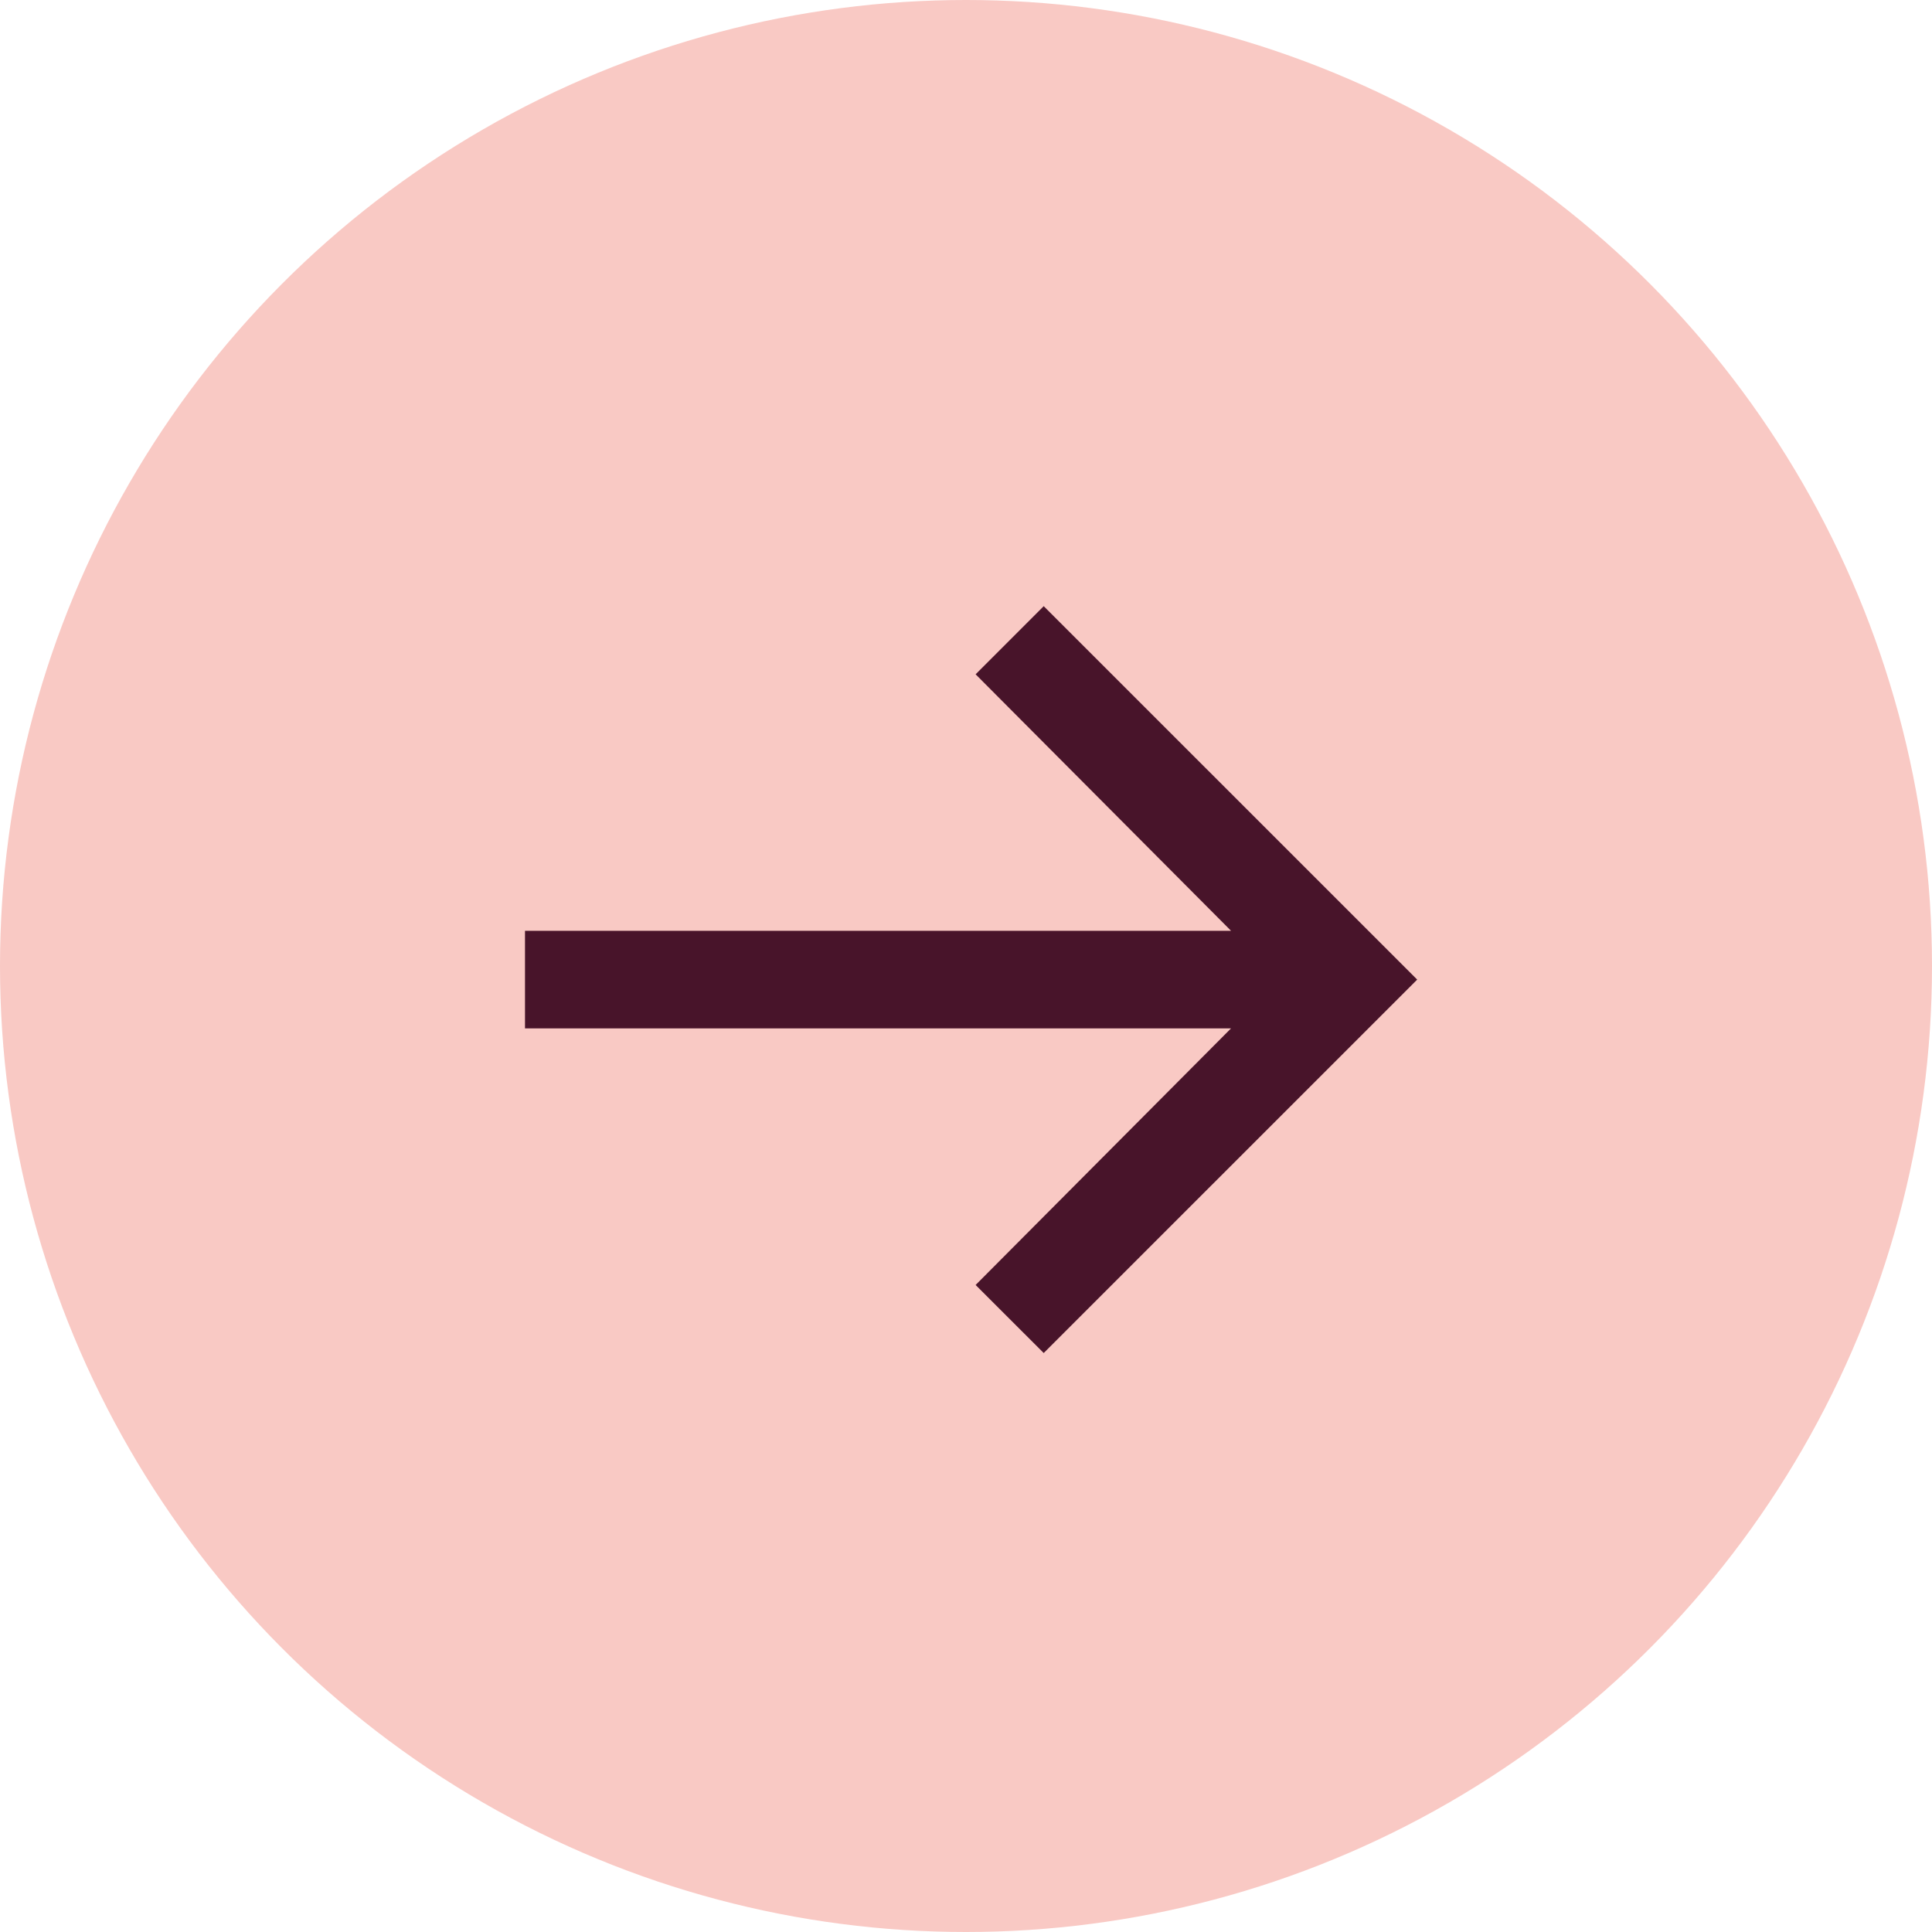
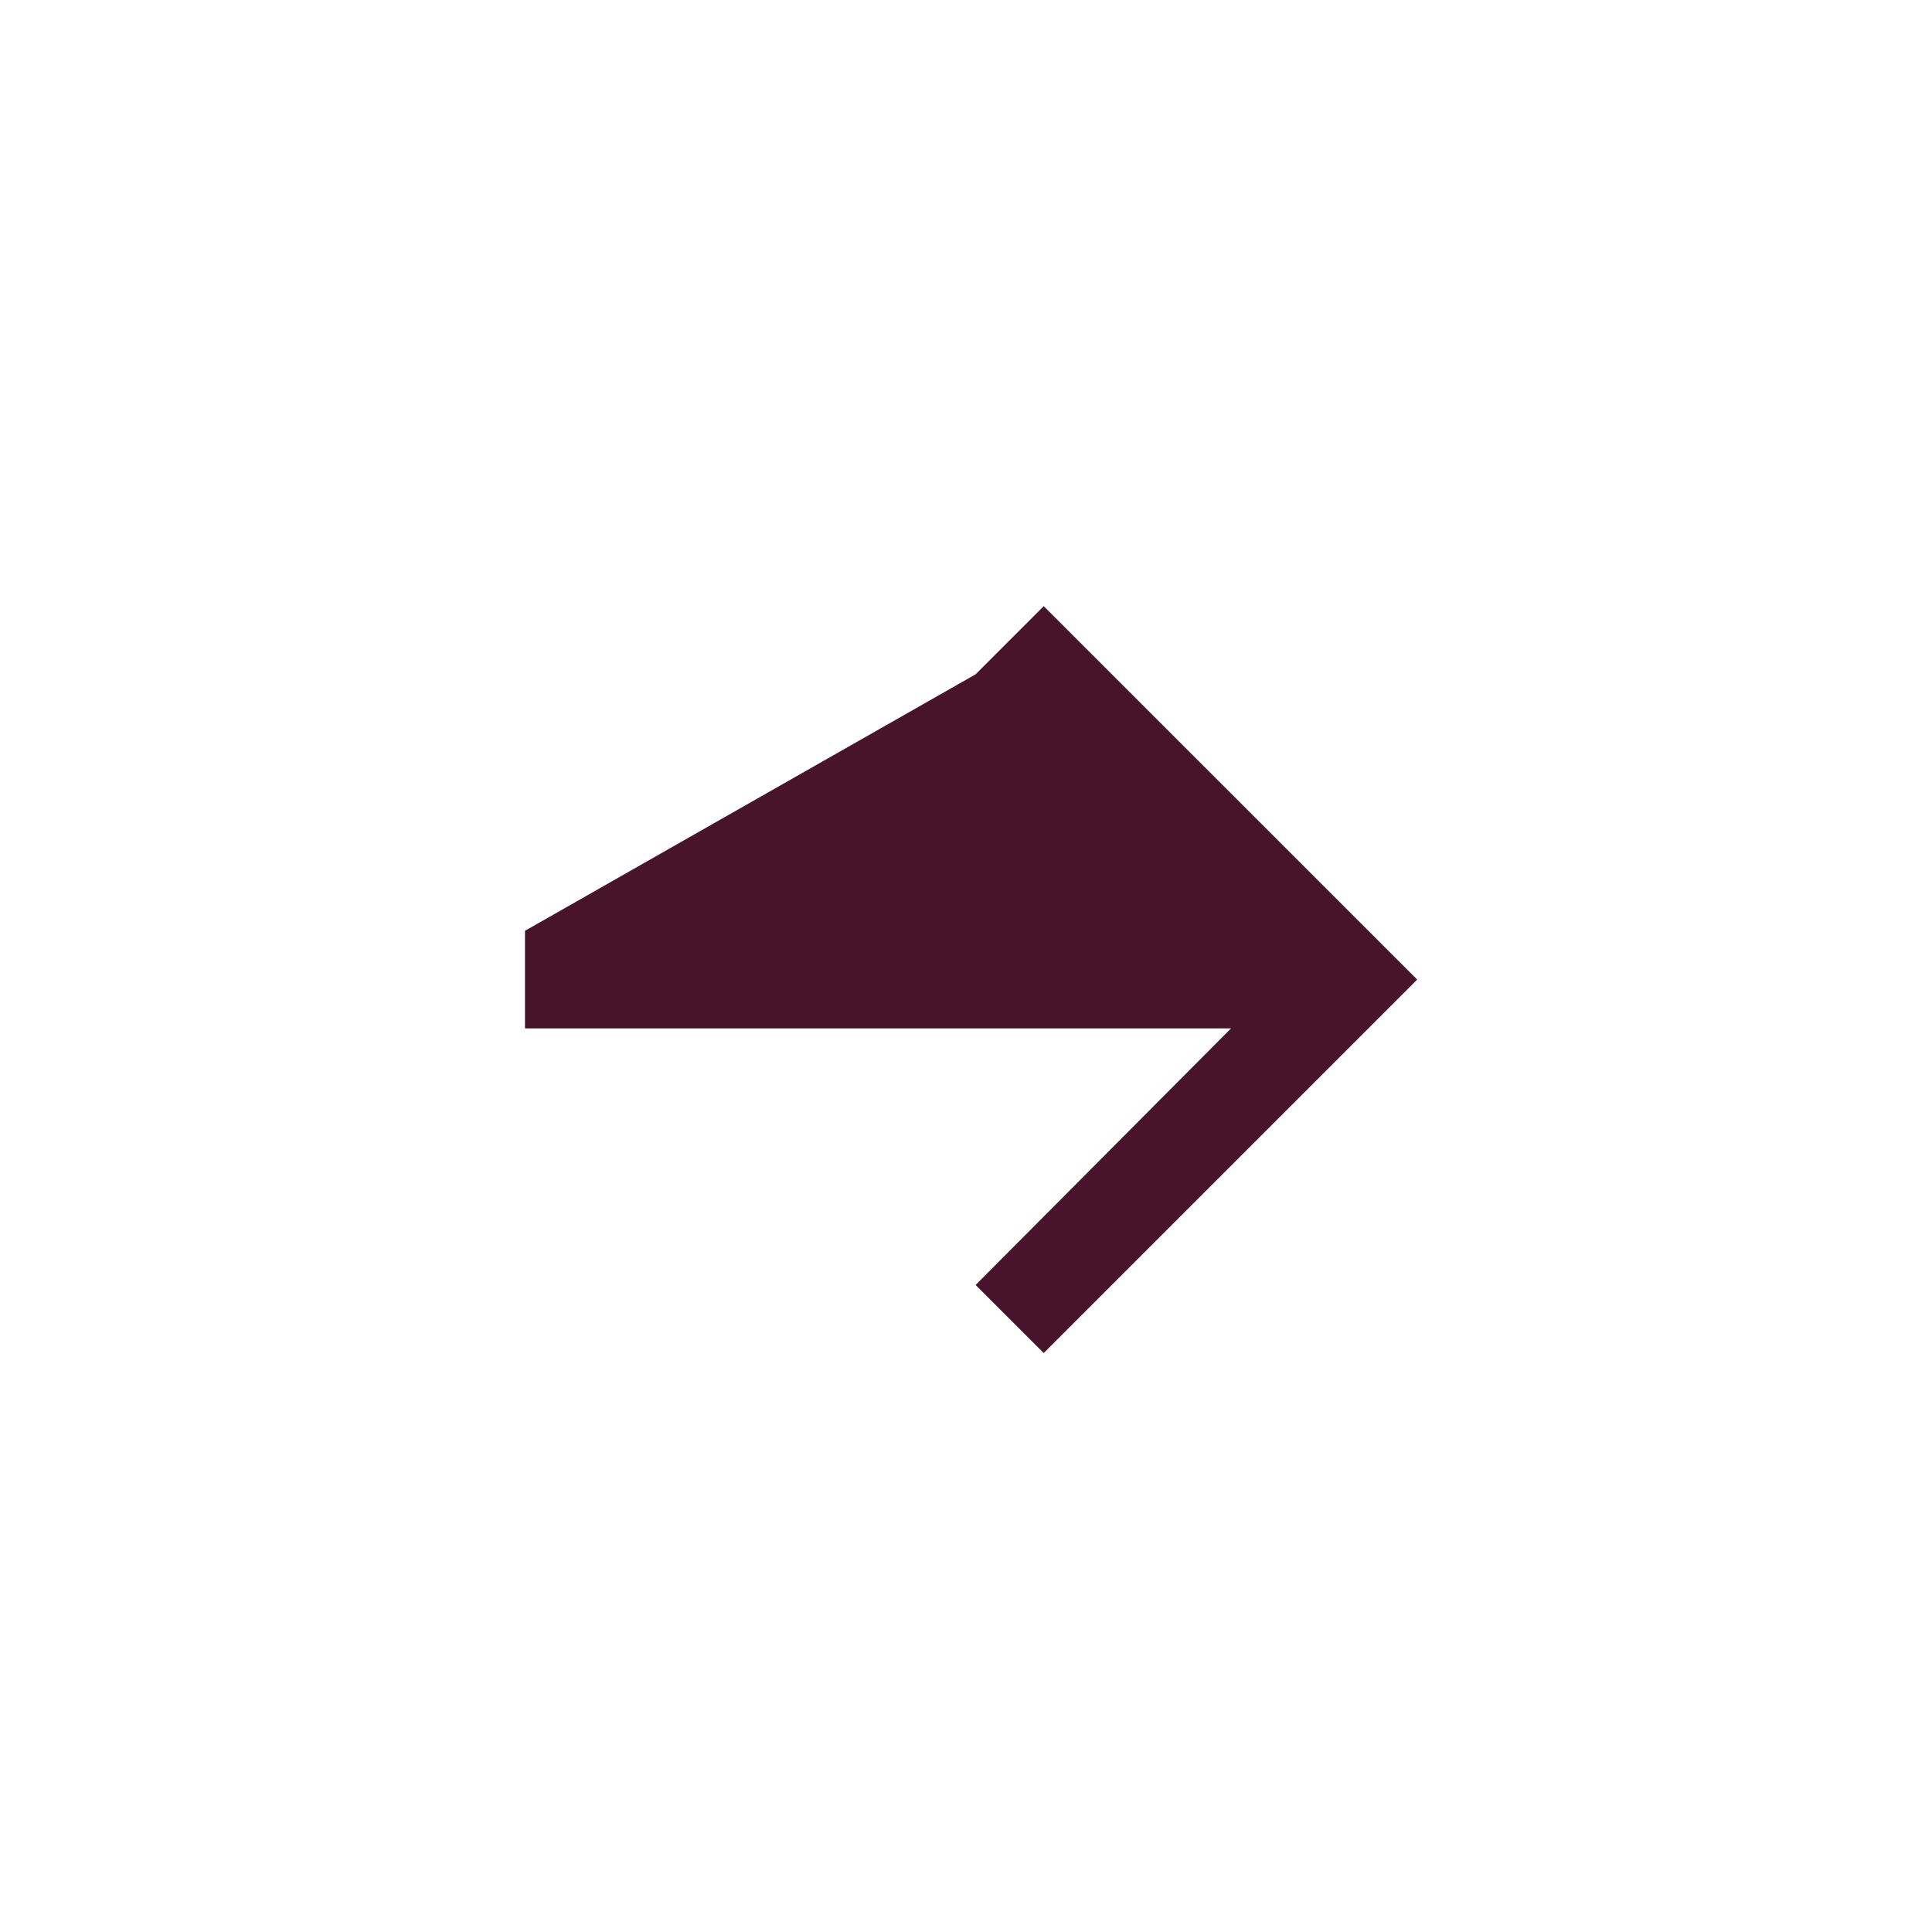
<svg xmlns="http://www.w3.org/2000/svg" id="Left_Arrow" data-name="Left Arrow" width="49" height="49" viewBox="0 0 49 49">
-   <circle id="Ellipse_8" data-name="Ellipse 8" cx="24.5" cy="24.5" r="24.5" fill="#f9c9c4" />
-   <path id="Path_350" data-name="Path 350" d="M13.156,0l9.472,9.471-9.472,9.471-1.727-1.726,6.478-6.508H0V8.233H17.907L11.429,1.728Z" transform="translate(13.315 15.374)" fill="#48142a" />
+   <path id="Path_350" data-name="Path 350" d="M13.156,0l9.472,9.471-9.472,9.471-1.727-1.726,6.478-6.508H0V8.233L11.429,1.728Z" transform="translate(13.315 15.374)" fill="#48142a" />
</svg>